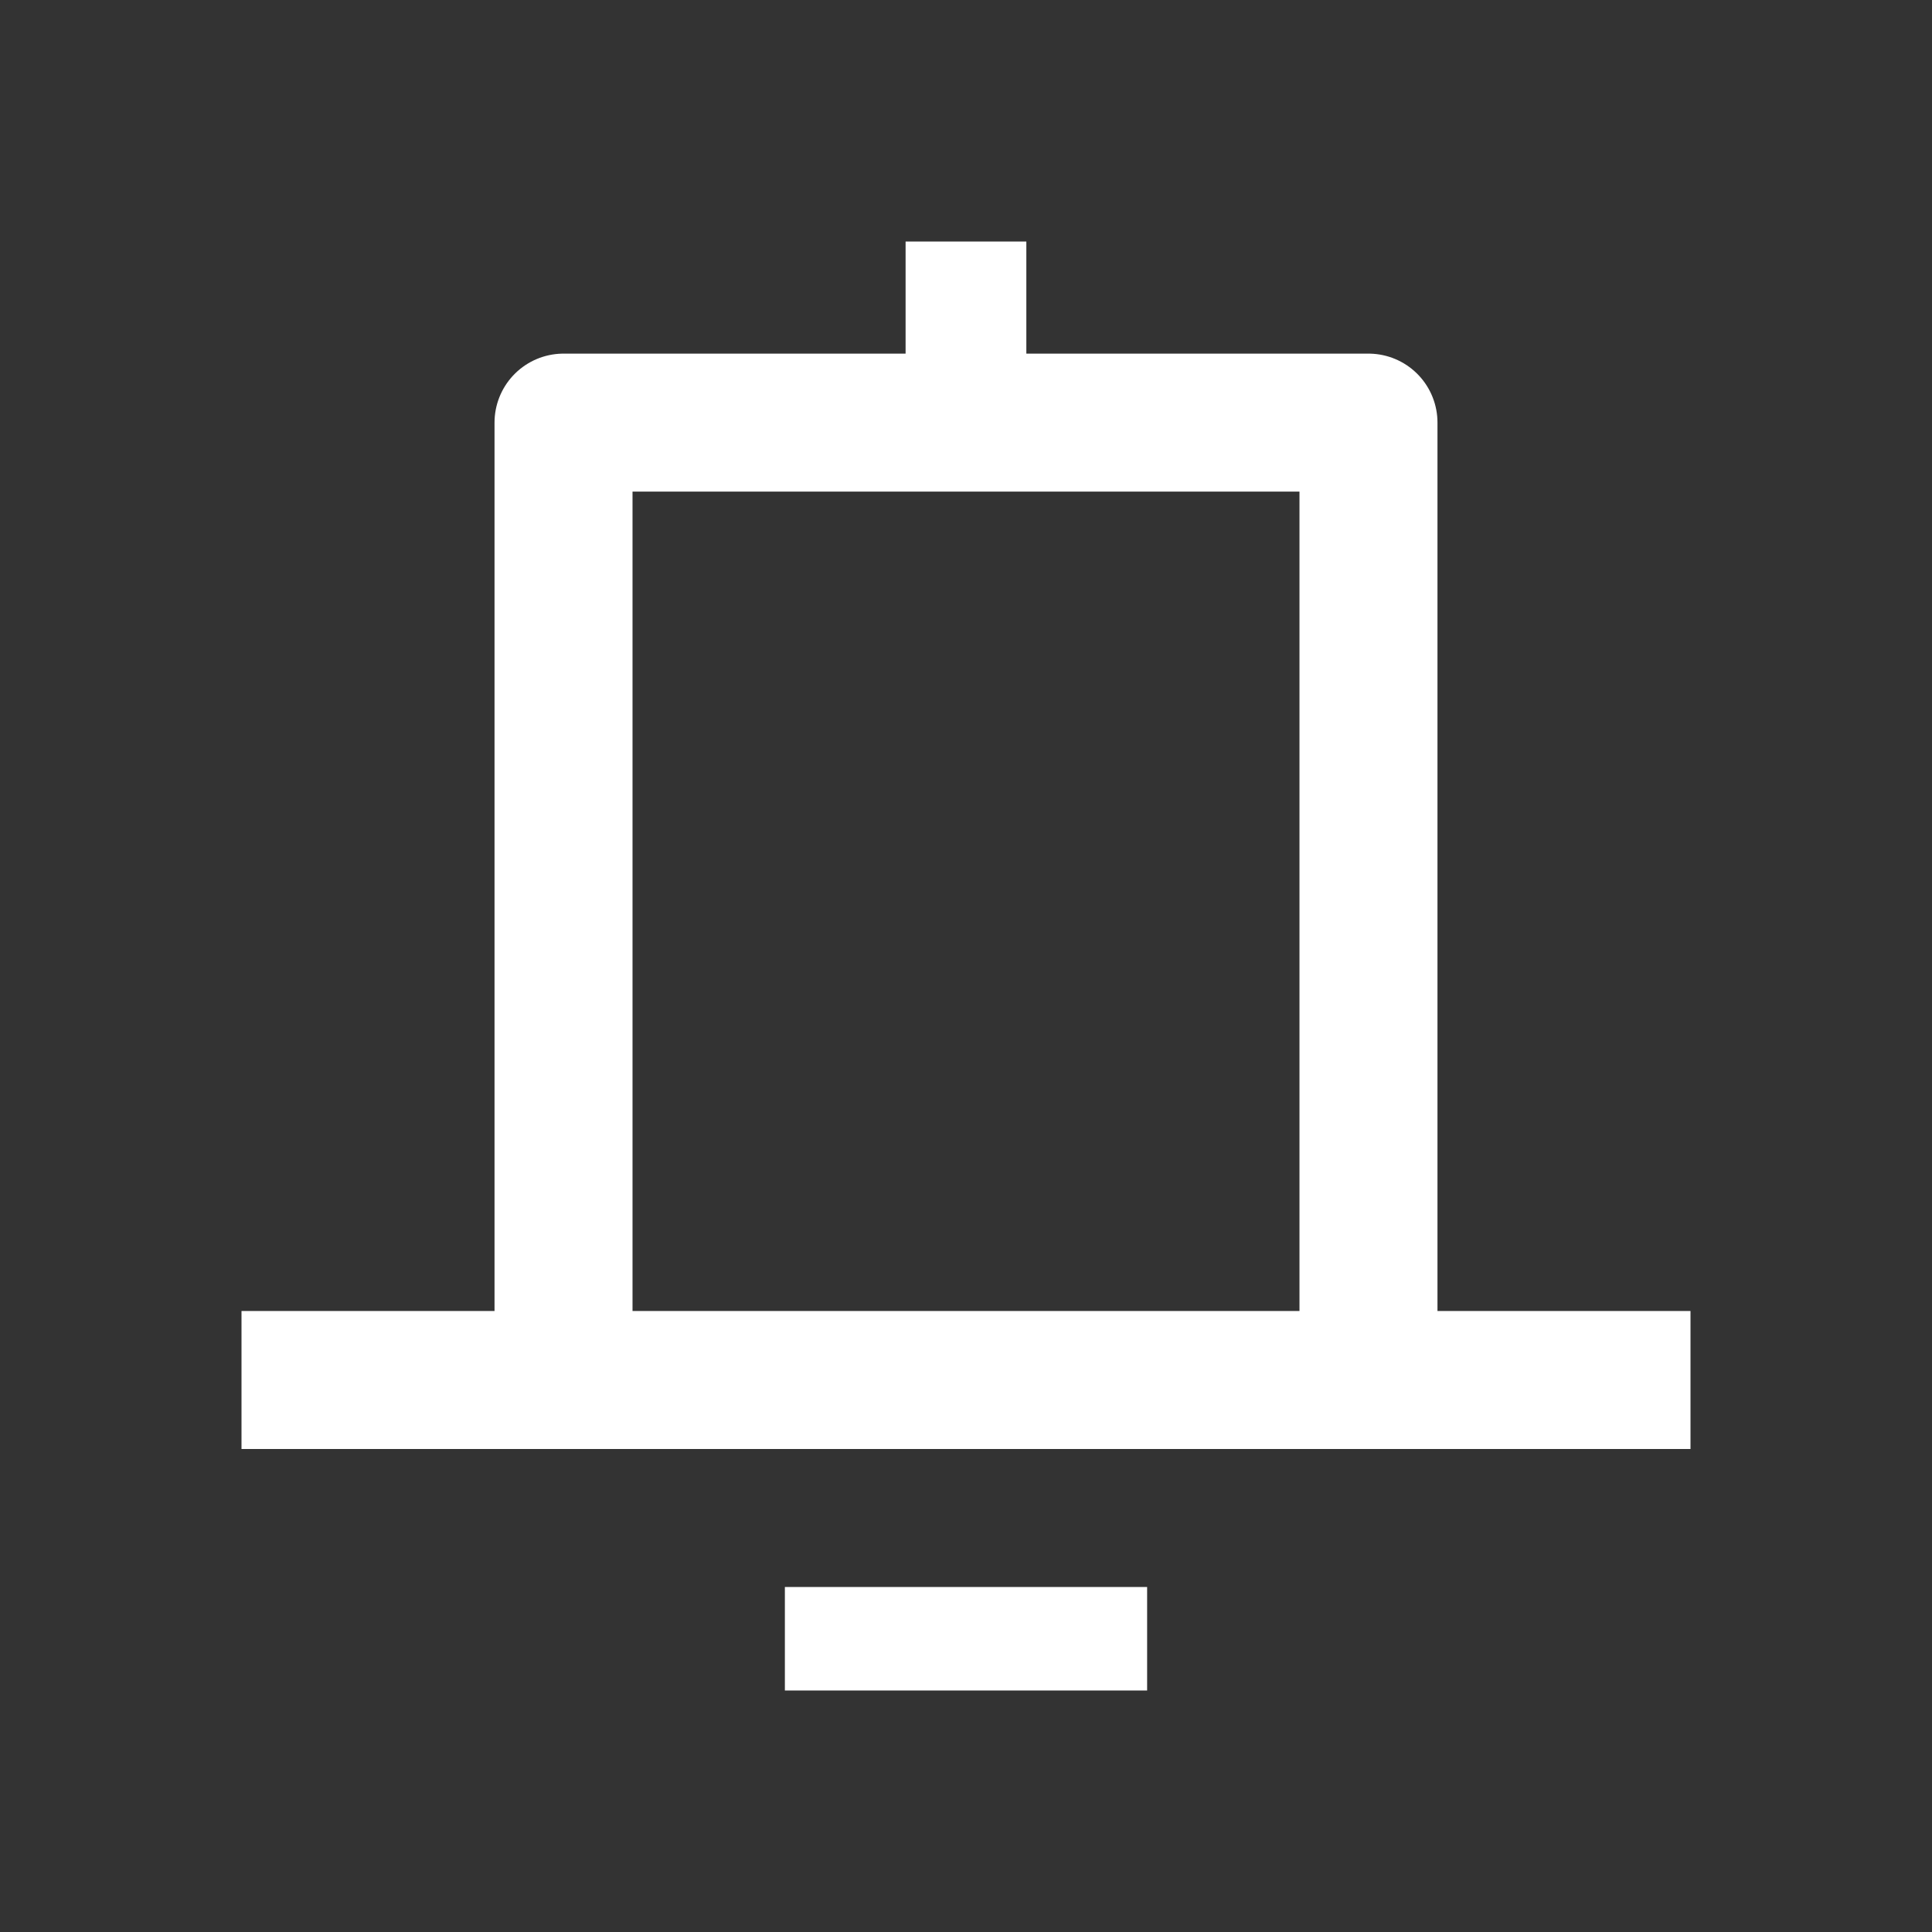
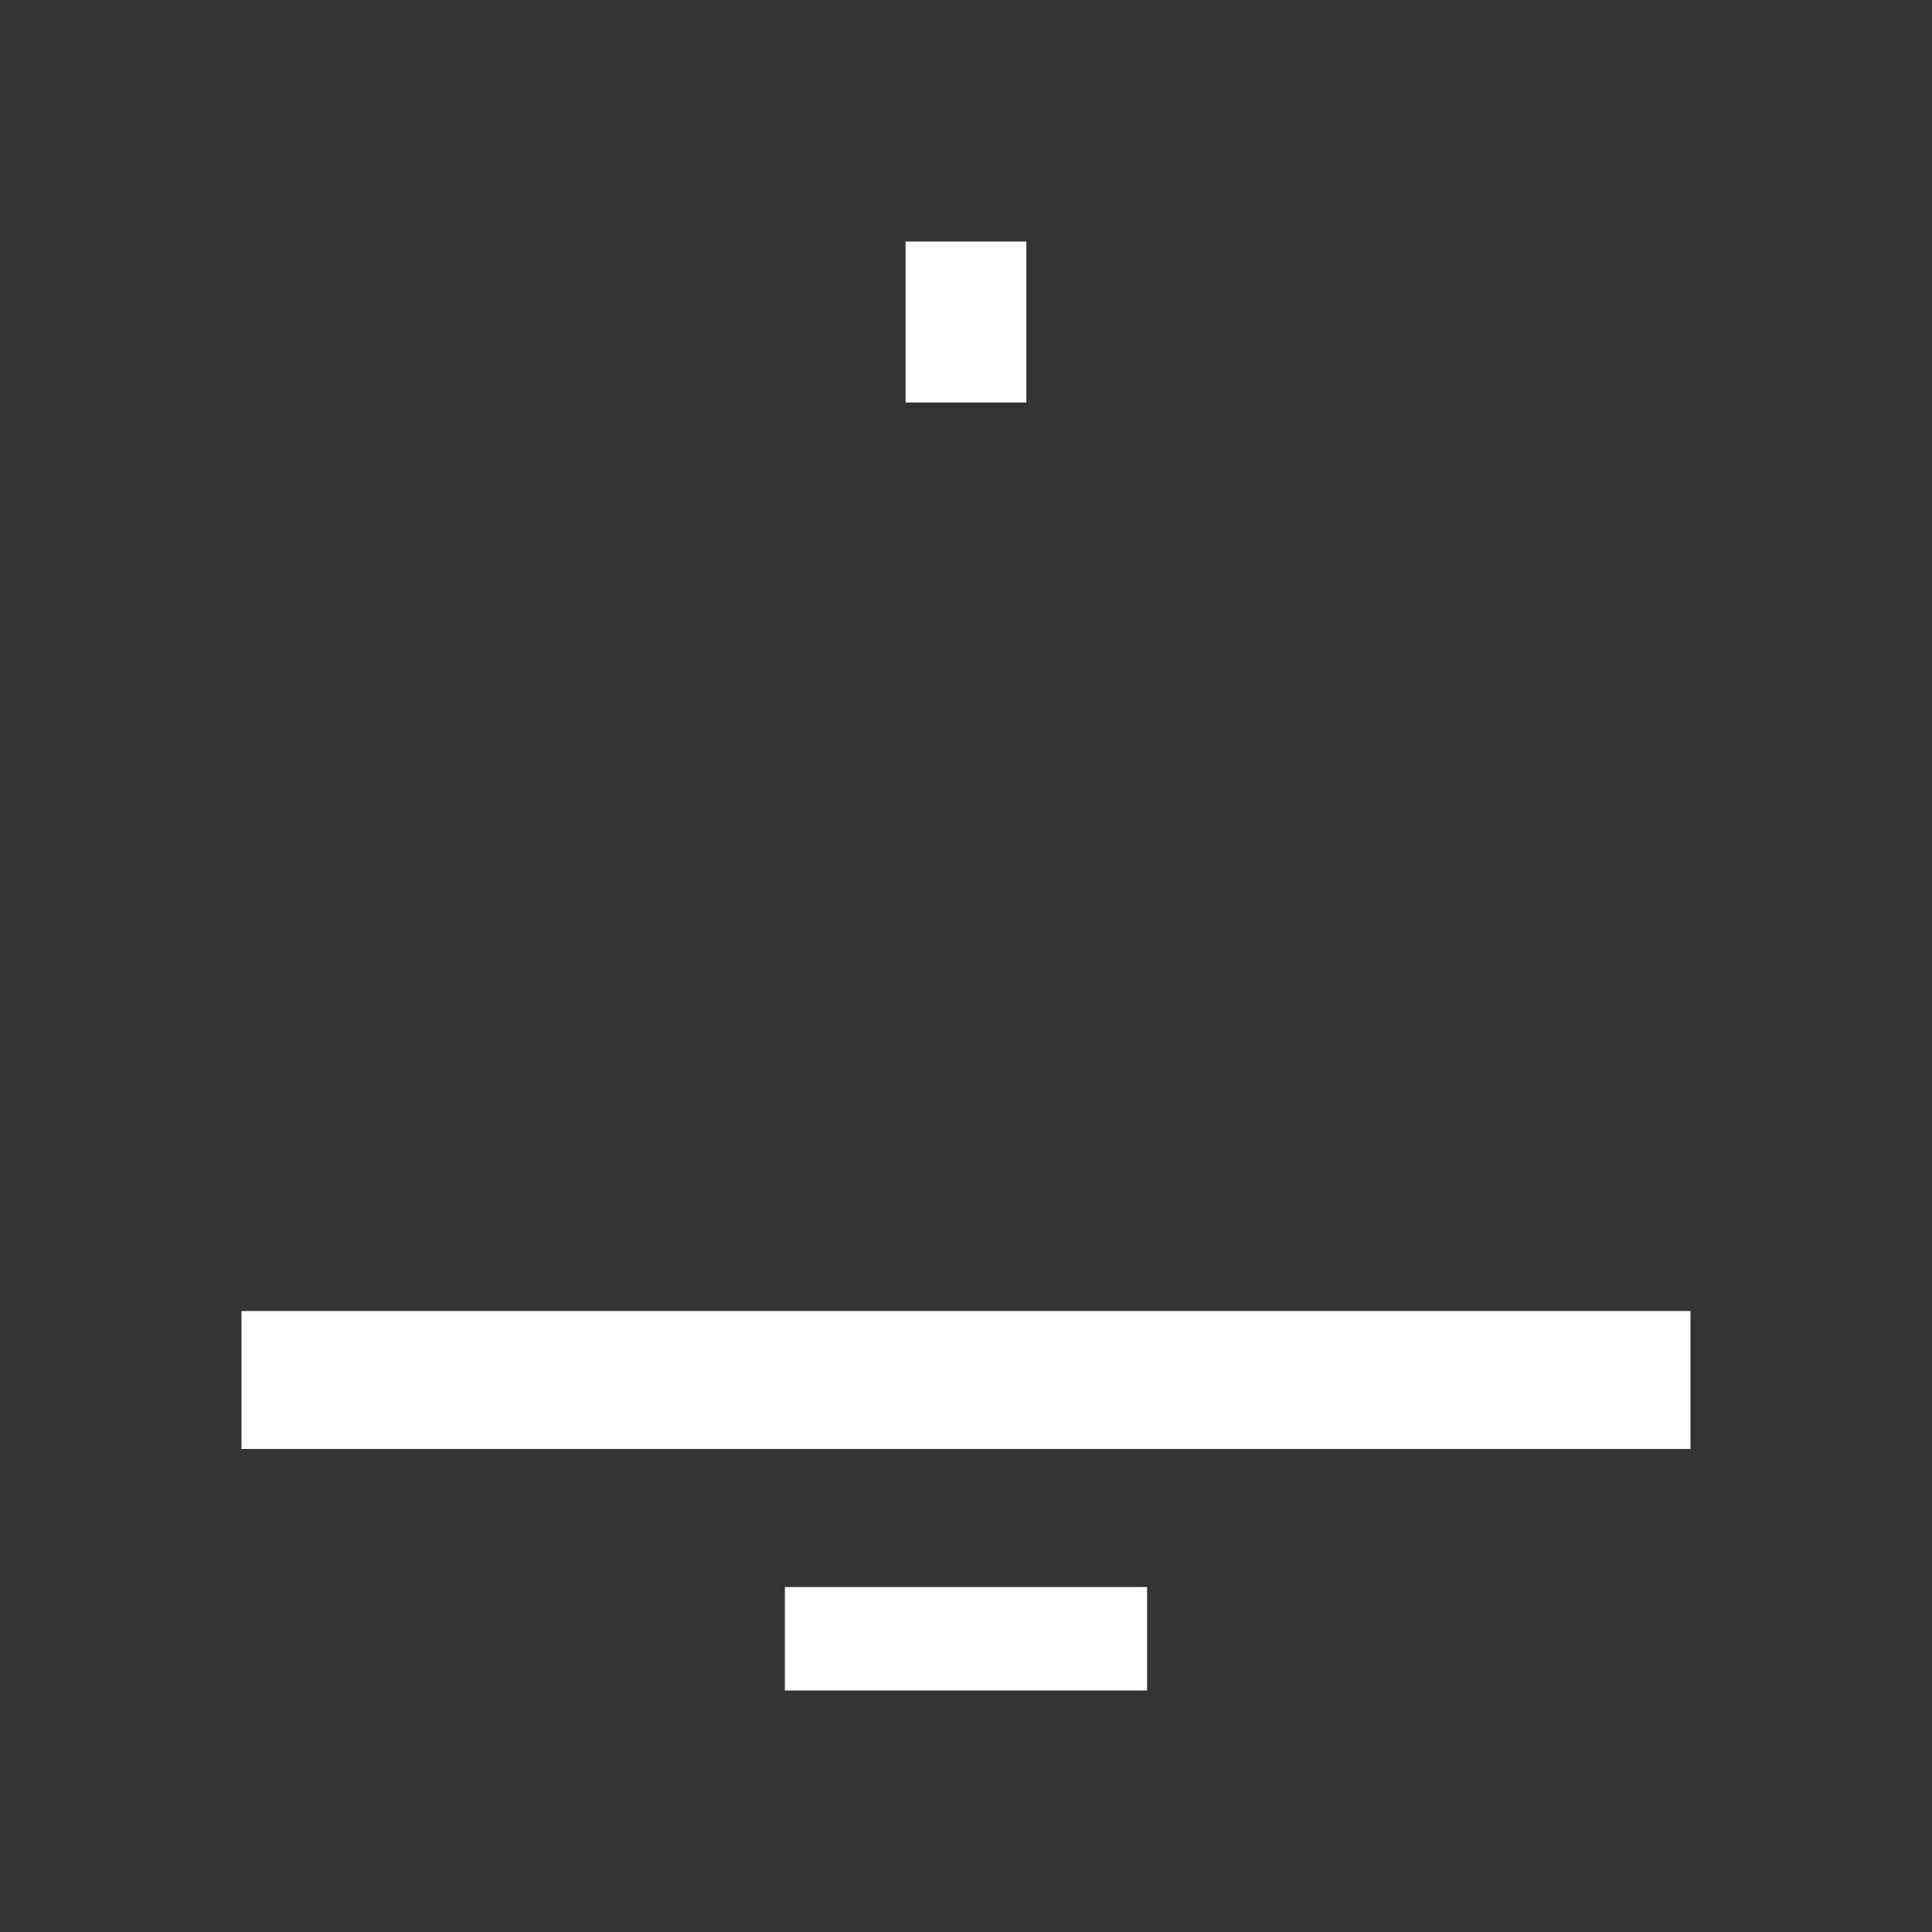
<svg xmlns="http://www.w3.org/2000/svg" width="28" height="28" viewBox="0 0 28 28" fill="none">
  <rect x="0" y="0" width="28" height="28" fill="#333333" stroke="none" />
-   <path d="M8.167 19.833V6.125H19.833V19.833" stroke="white" stroke-width="2" stroke-linejoin="round" />
  <line x1="3.5" y1="20" x2="24.5" y2="20" stroke="white" stroke-width="2" />
  <line x1="11.375" y1="23.75" x2="16.625" y2="23.75" stroke="white" stroke-width="1.5" />
  <rect x="13.562" y="3.938" width="0.875" height="1.458" fill="white" stroke="white" stroke-width="0.875" />
</svg>